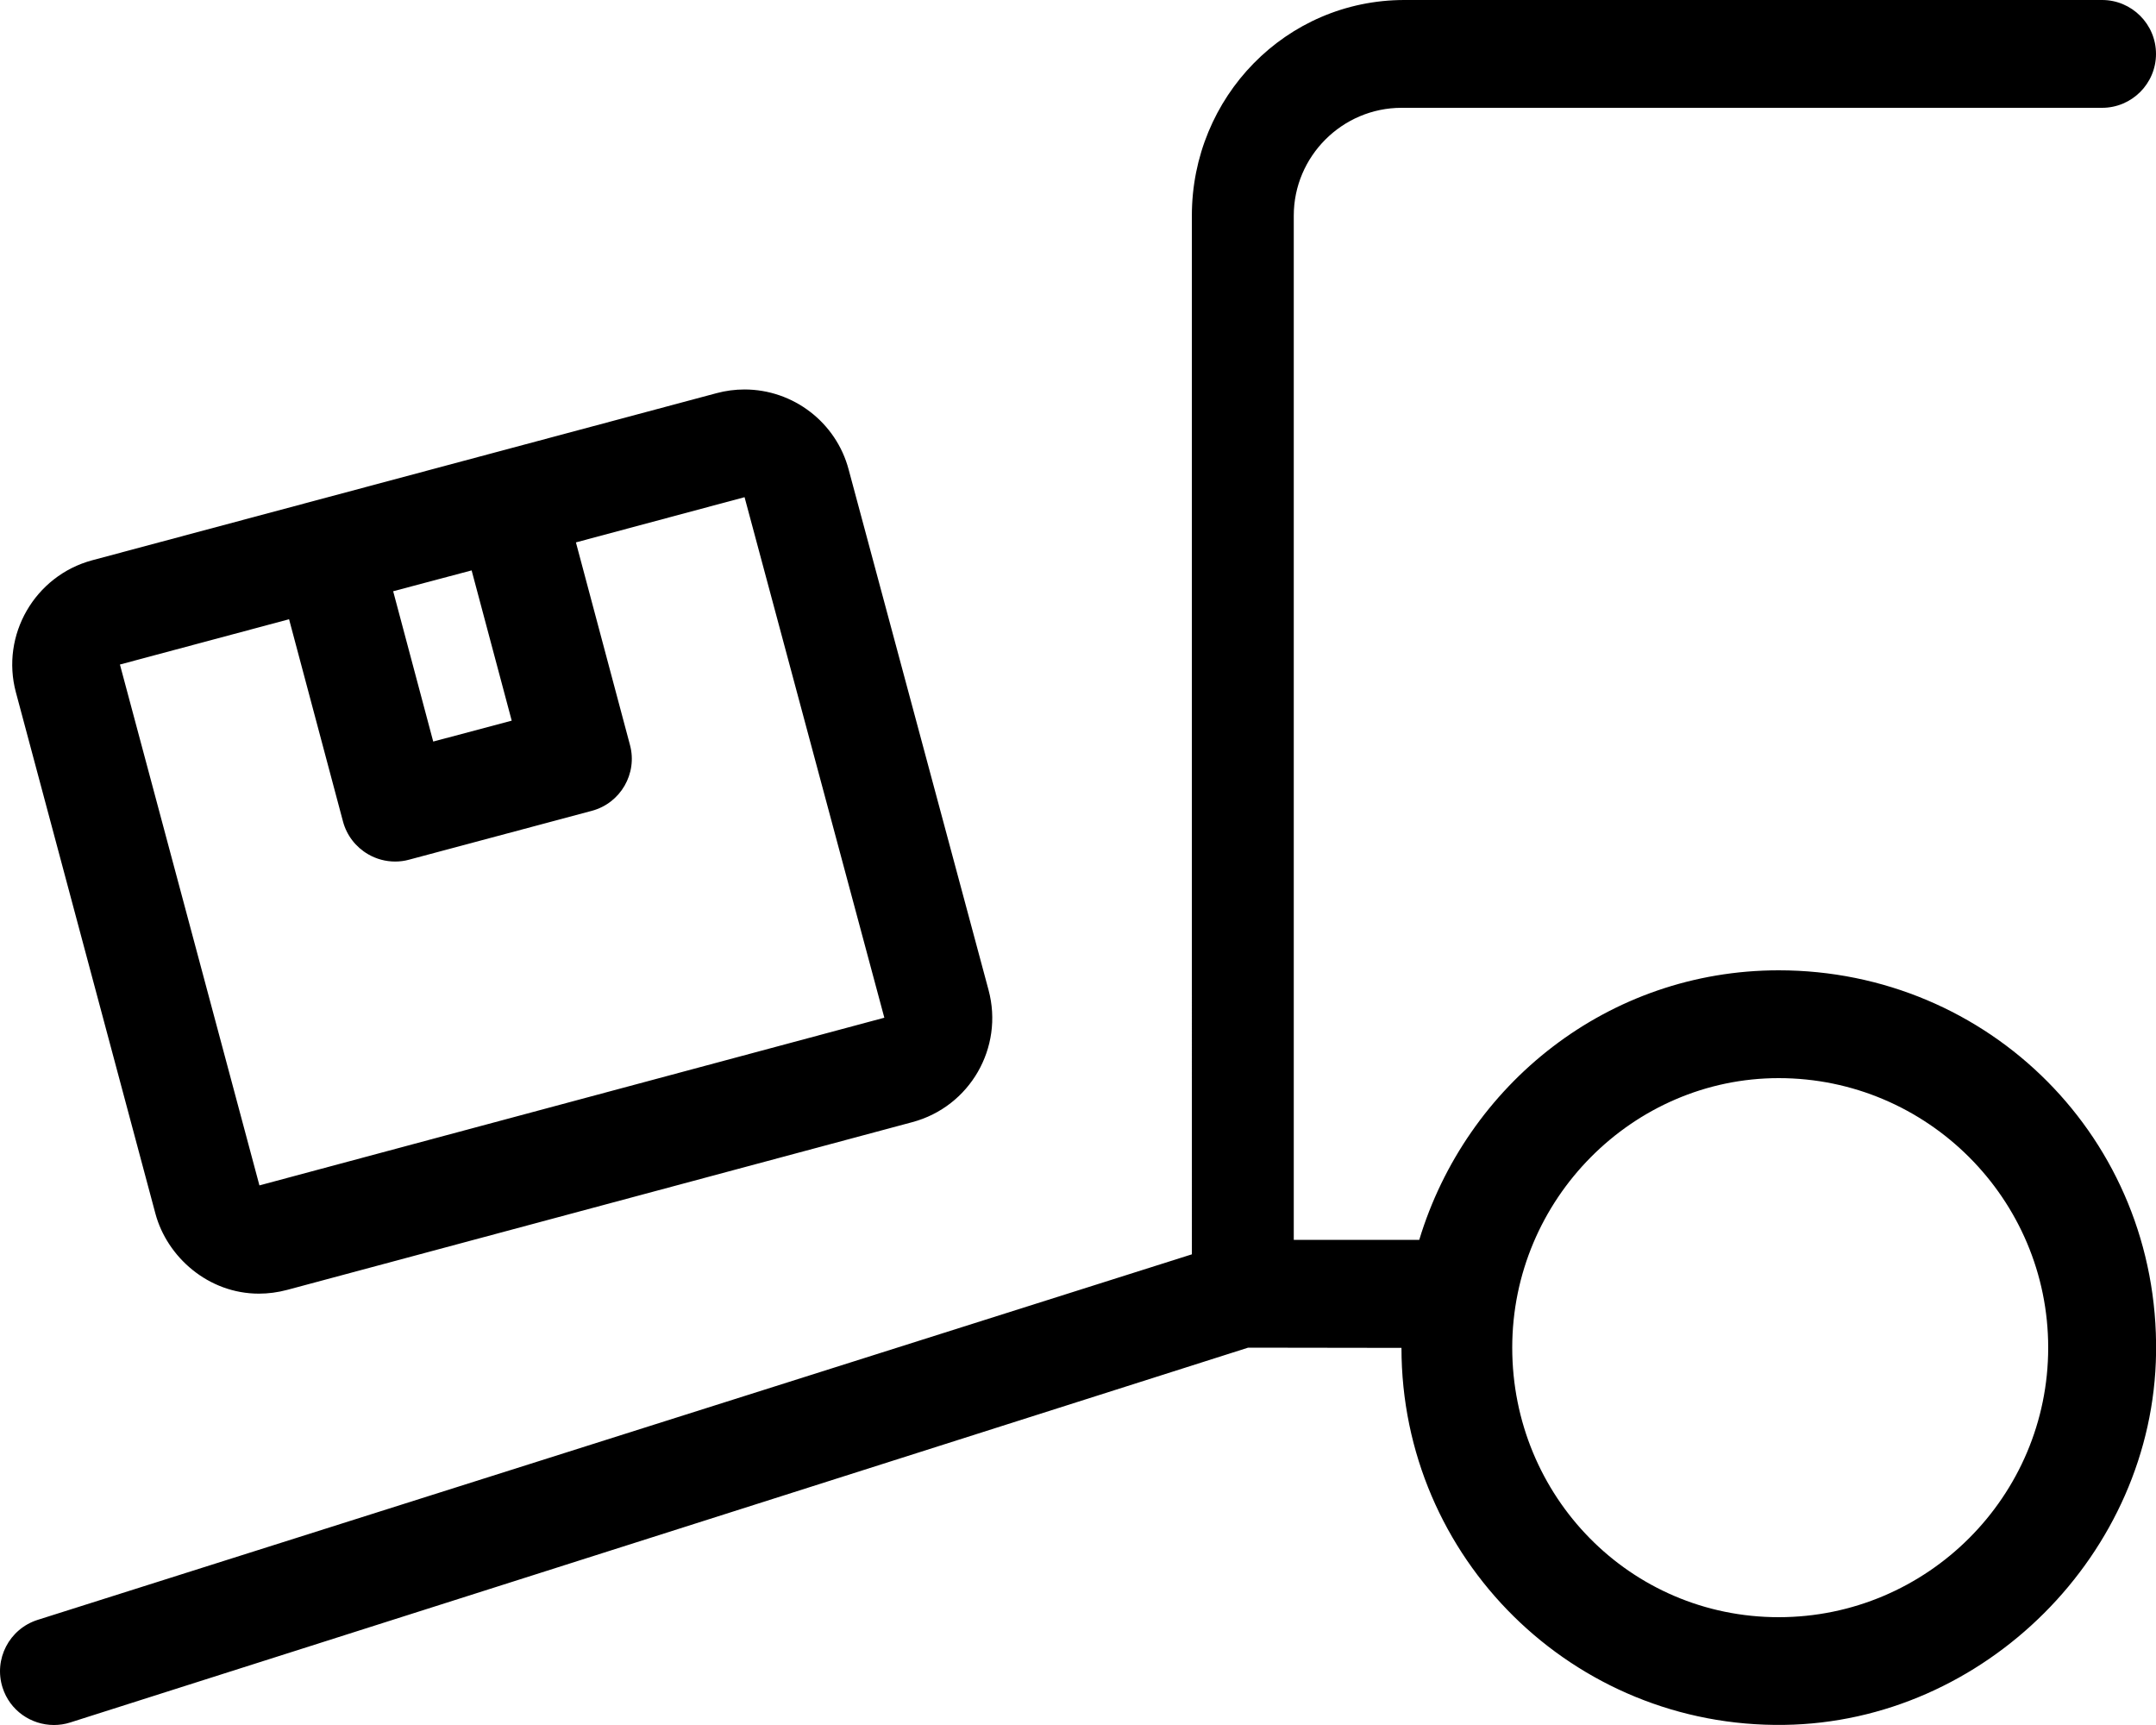
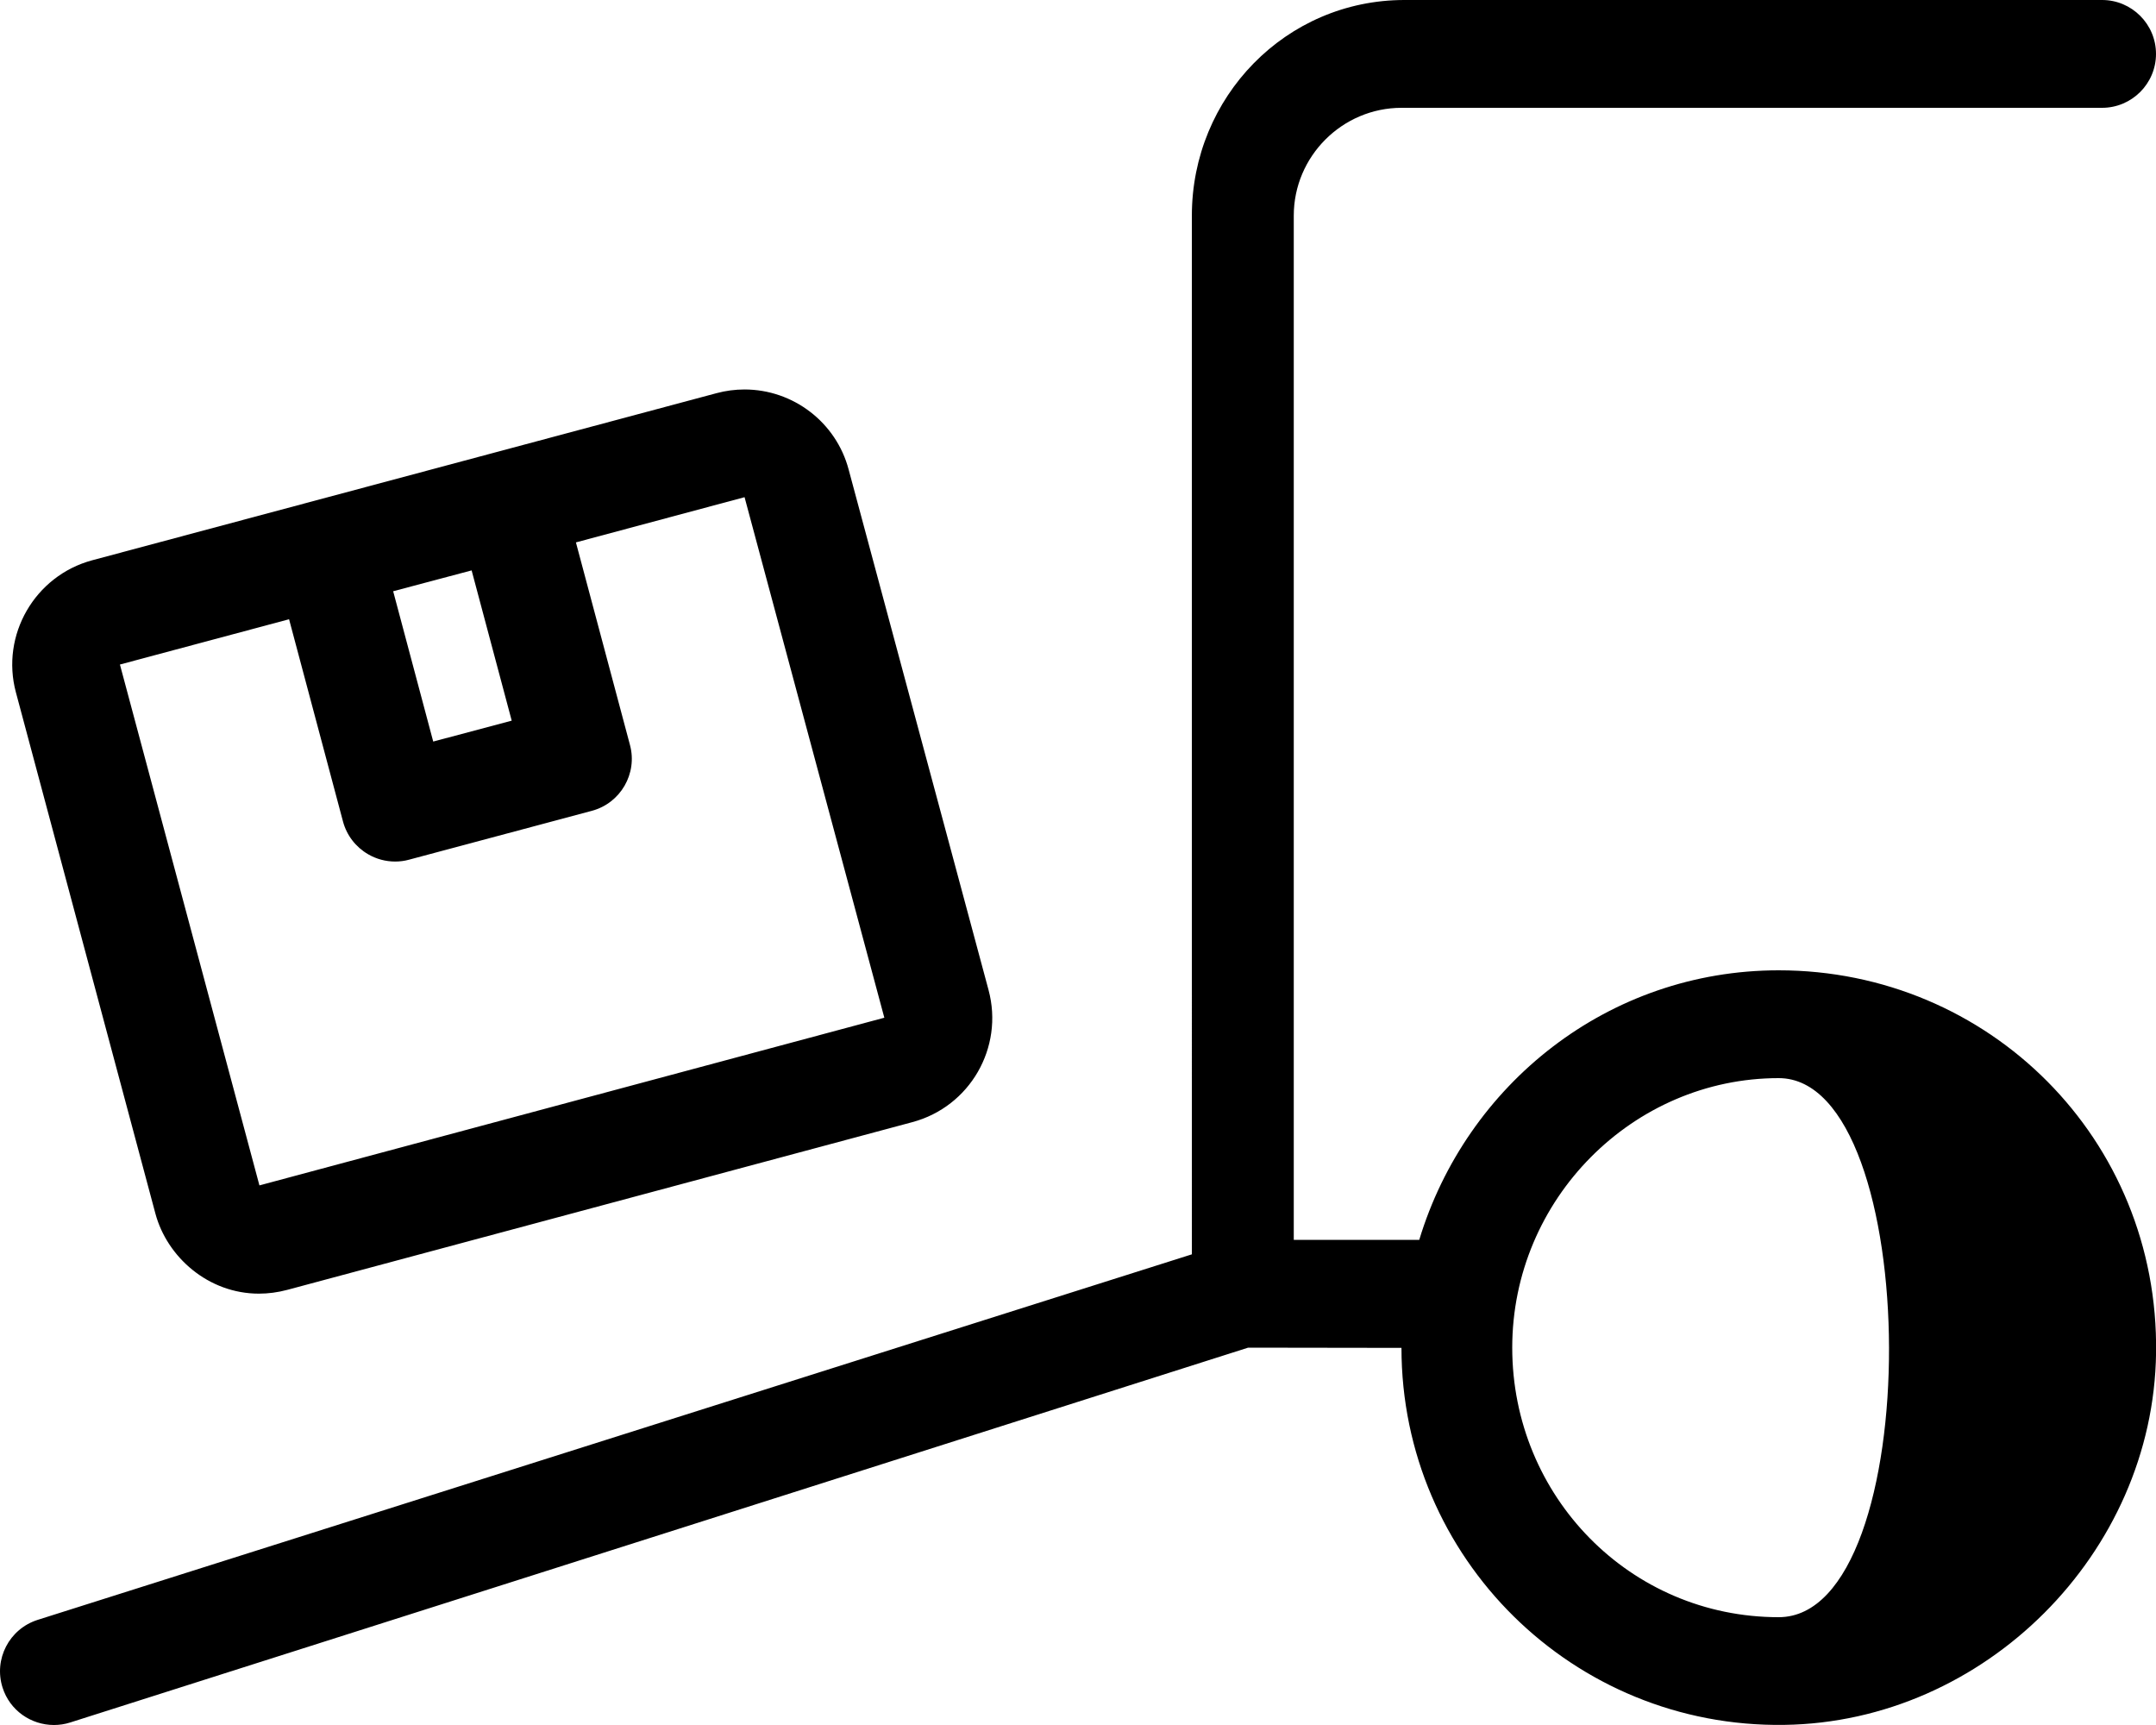
<svg xmlns="http://www.w3.org/2000/svg" viewBox="0 0 640 512">
-   <path d="M528 288c-50.62 0-92.74 33.88-106.7 80h-37.25V64c0-17.6 14.4-32 32-32H624C632.8 32 640 24.84 640 16C640 7.162 632.8 0 624 0h-207.1c-35.2 0-63.1 28.8-63.1 64l.006 308.3L11.17 480.8c-8.438 2.688-13.09 11.69-10.41 20.09C2.918 507.7 9.23 512 16.01 512c1.594 0 3.248-.234 4.842-.75L370.5 400l45.52 .066c0 62.4 50.98 112.8 113.6 111.9c59.49-.82 109.6-50.92 110.4-110.4C640.9 338.1 590.4 288 528 288zM528 480c-44.13 0-79.1-35.88-79.1-80s35.87-80 79.1-80C572.1 320 608 355.9 608 400S572.1 480 528 480zM46.13 360.2c3.453 12.89 15.69 23.77 30.73 23.77c2.744 0 5.58-.361 8.477-1.139l185.5-49.77c17.08-4.582 27.2-22.12 22.61-39.21L251.9 139.3C248.2 125.4 235.5 115.6 221 115.6c-2.793 .002-5.582 .369-8.291 1.096L27.35 166.3C10.31 170.9 .158 188.5 4.721 205.5L46.13 360.2zM140 169.3L151.9 213.9L128.6 220.1l-11.89-44.61L140 169.3zM85.81 183.8l16.01 60.04c1.094 4.094 3.781 7.594 7.469 9.719c2.438 1.422 5.219 2.156 8 2.156c1.375 0 2.781-.172 4.125-.547l54.25-14.5C184.2 238.4 189.3 229.6 187 221.1l-16.04-60.11l50.06-13.42l41.49 154.5l-185.5 49.77l-41.41-154.6L85.81 183.8z" />
+   <path d="M528 288c-50.62 0-92.74 33.88-106.7 80h-37.25V64c0-17.6 14.4-32 32-32H624C632.8 32 640 24.84 640 16C640 7.162 632.8 0 624 0h-207.1c-35.2 0-63.1 28.8-63.1 64l.006 308.3L11.17 480.8c-8.438 2.688-13.09 11.69-10.41 20.09C2.918 507.7 9.23 512 16.01 512c1.594 0 3.248-.234 4.842-.75L370.5 400l45.52 .066c0 62.4 50.98 112.8 113.6 111.9c59.49-.82 109.6-50.92 110.4-110.4C640.9 338.1 590.4 288 528 288zM528 480c-44.13 0-79.1-35.88-79.1-80s35.87-80 79.1-80S572.1 480 528 480zM46.13 360.2c3.453 12.89 15.69 23.77 30.73 23.77c2.744 0 5.58-.361 8.477-1.139l185.5-49.77c17.08-4.582 27.2-22.12 22.61-39.21L251.9 139.3C248.2 125.4 235.5 115.6 221 115.6c-2.793 .002-5.582 .369-8.291 1.096L27.35 166.3C10.31 170.9 .158 188.5 4.721 205.5L46.13 360.2zM140 169.3L151.9 213.9L128.6 220.1l-11.89-44.61L140 169.3zM85.81 183.8l16.01 60.04c1.094 4.094 3.781 7.594 7.469 9.719c2.438 1.422 5.219 2.156 8 2.156c1.375 0 2.781-.172 4.125-.547l54.25-14.5C184.2 238.4 189.3 229.6 187 221.1l-16.04-60.11l50.06-13.42l41.49 154.5l-185.5 49.77l-41.41-154.6L85.81 183.8z" />
</svg>